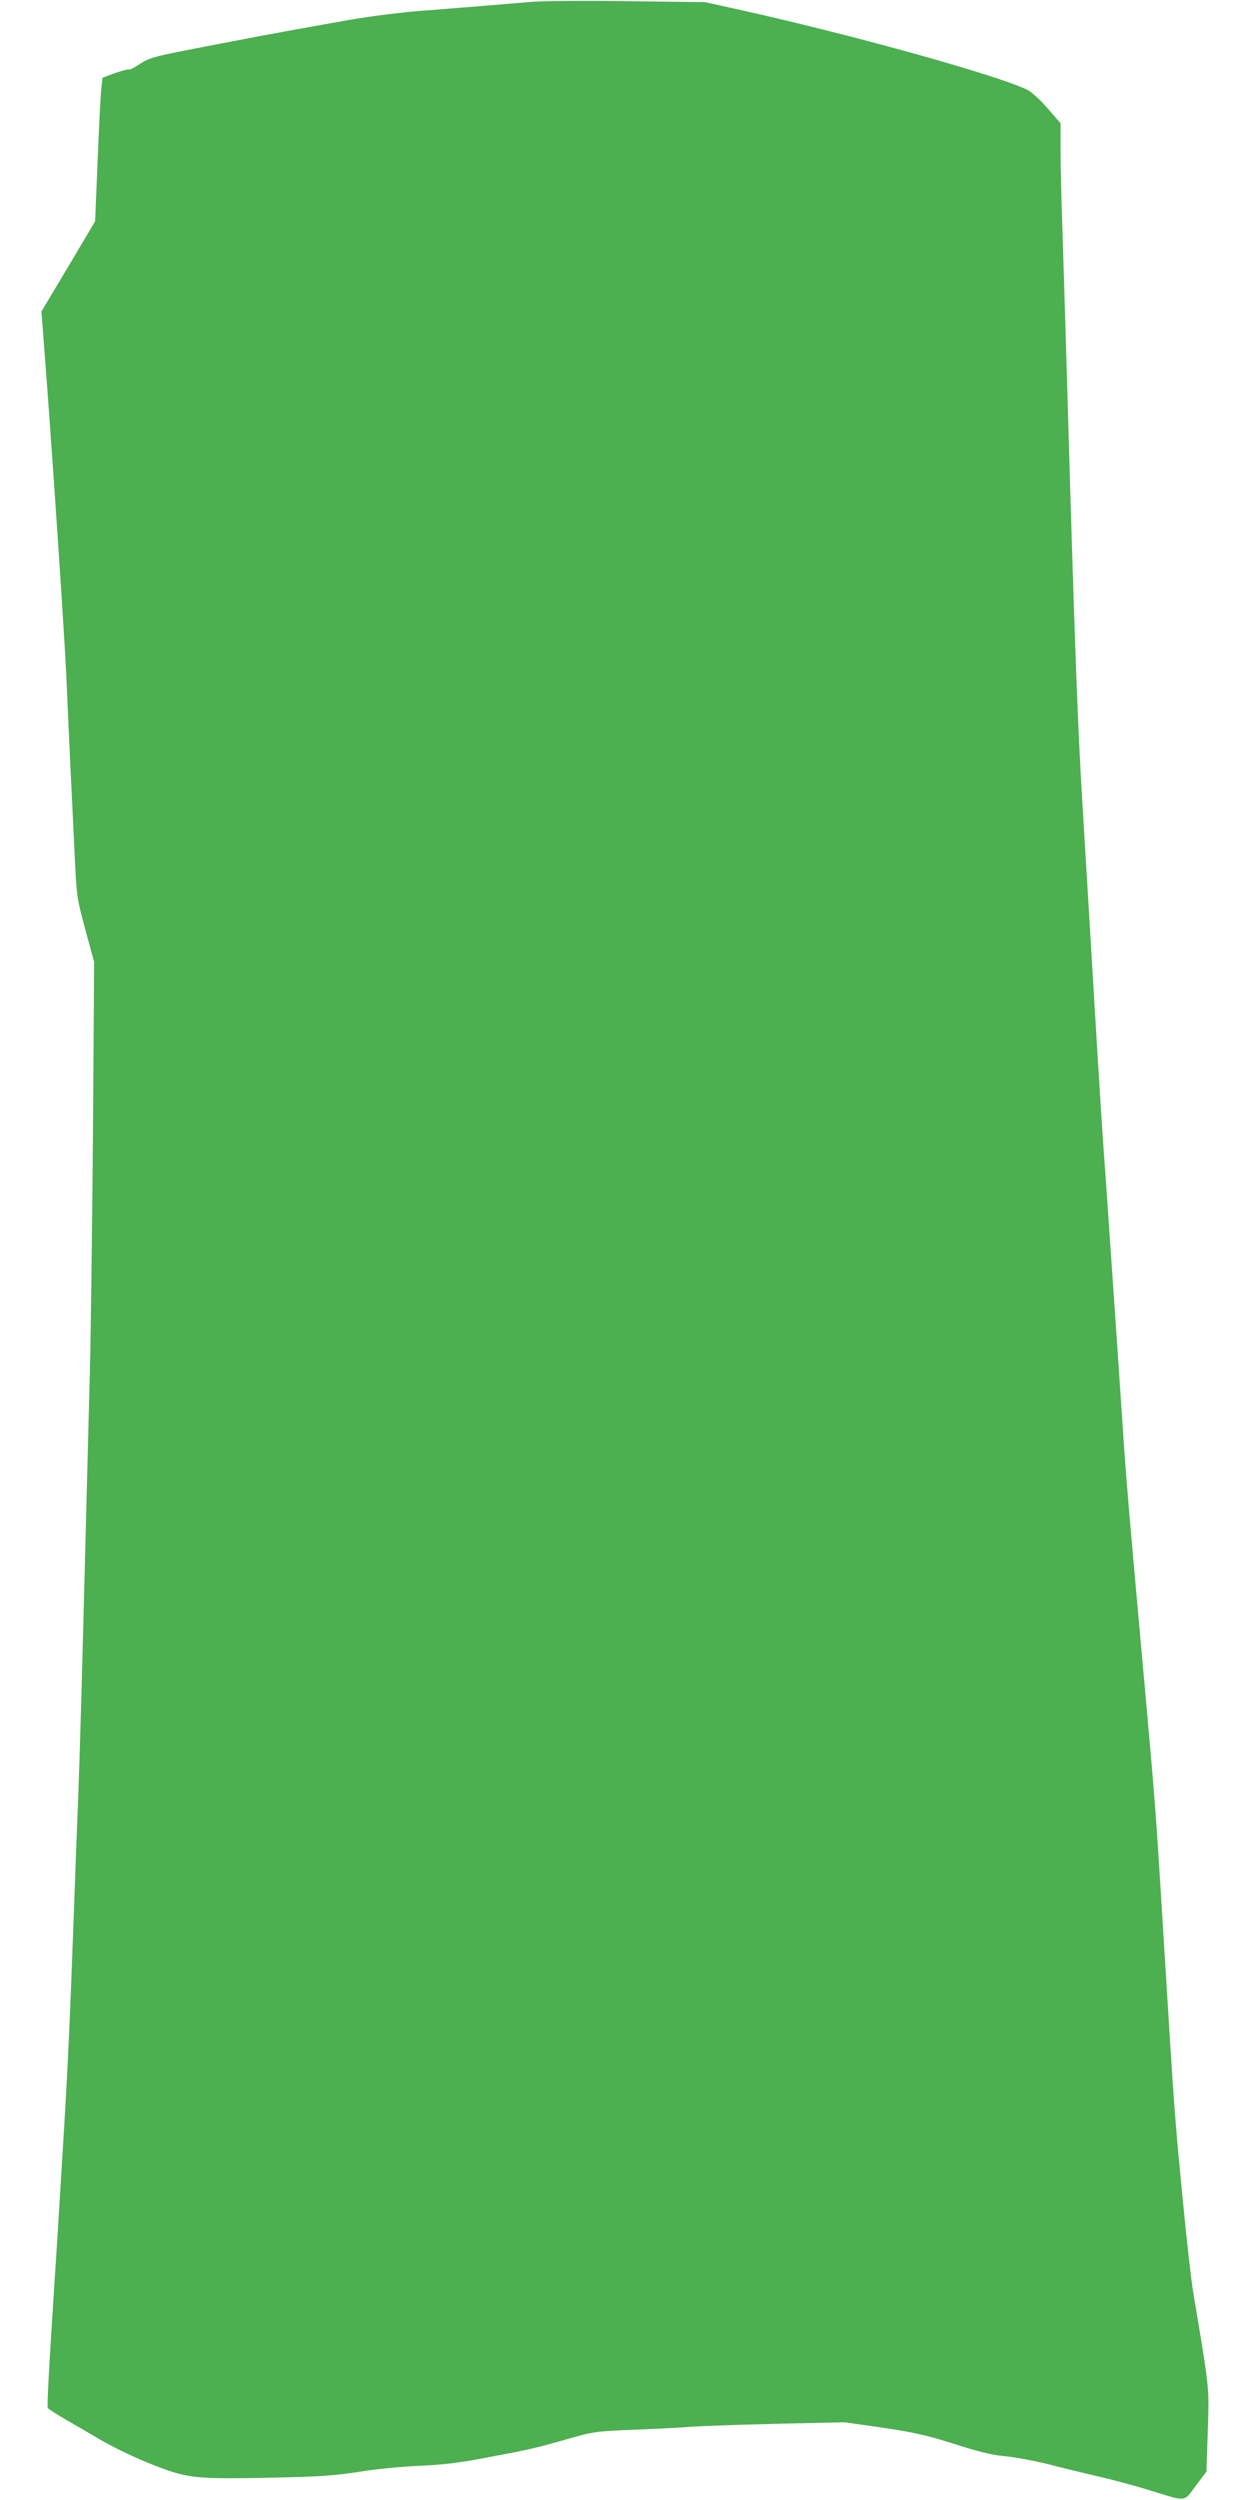
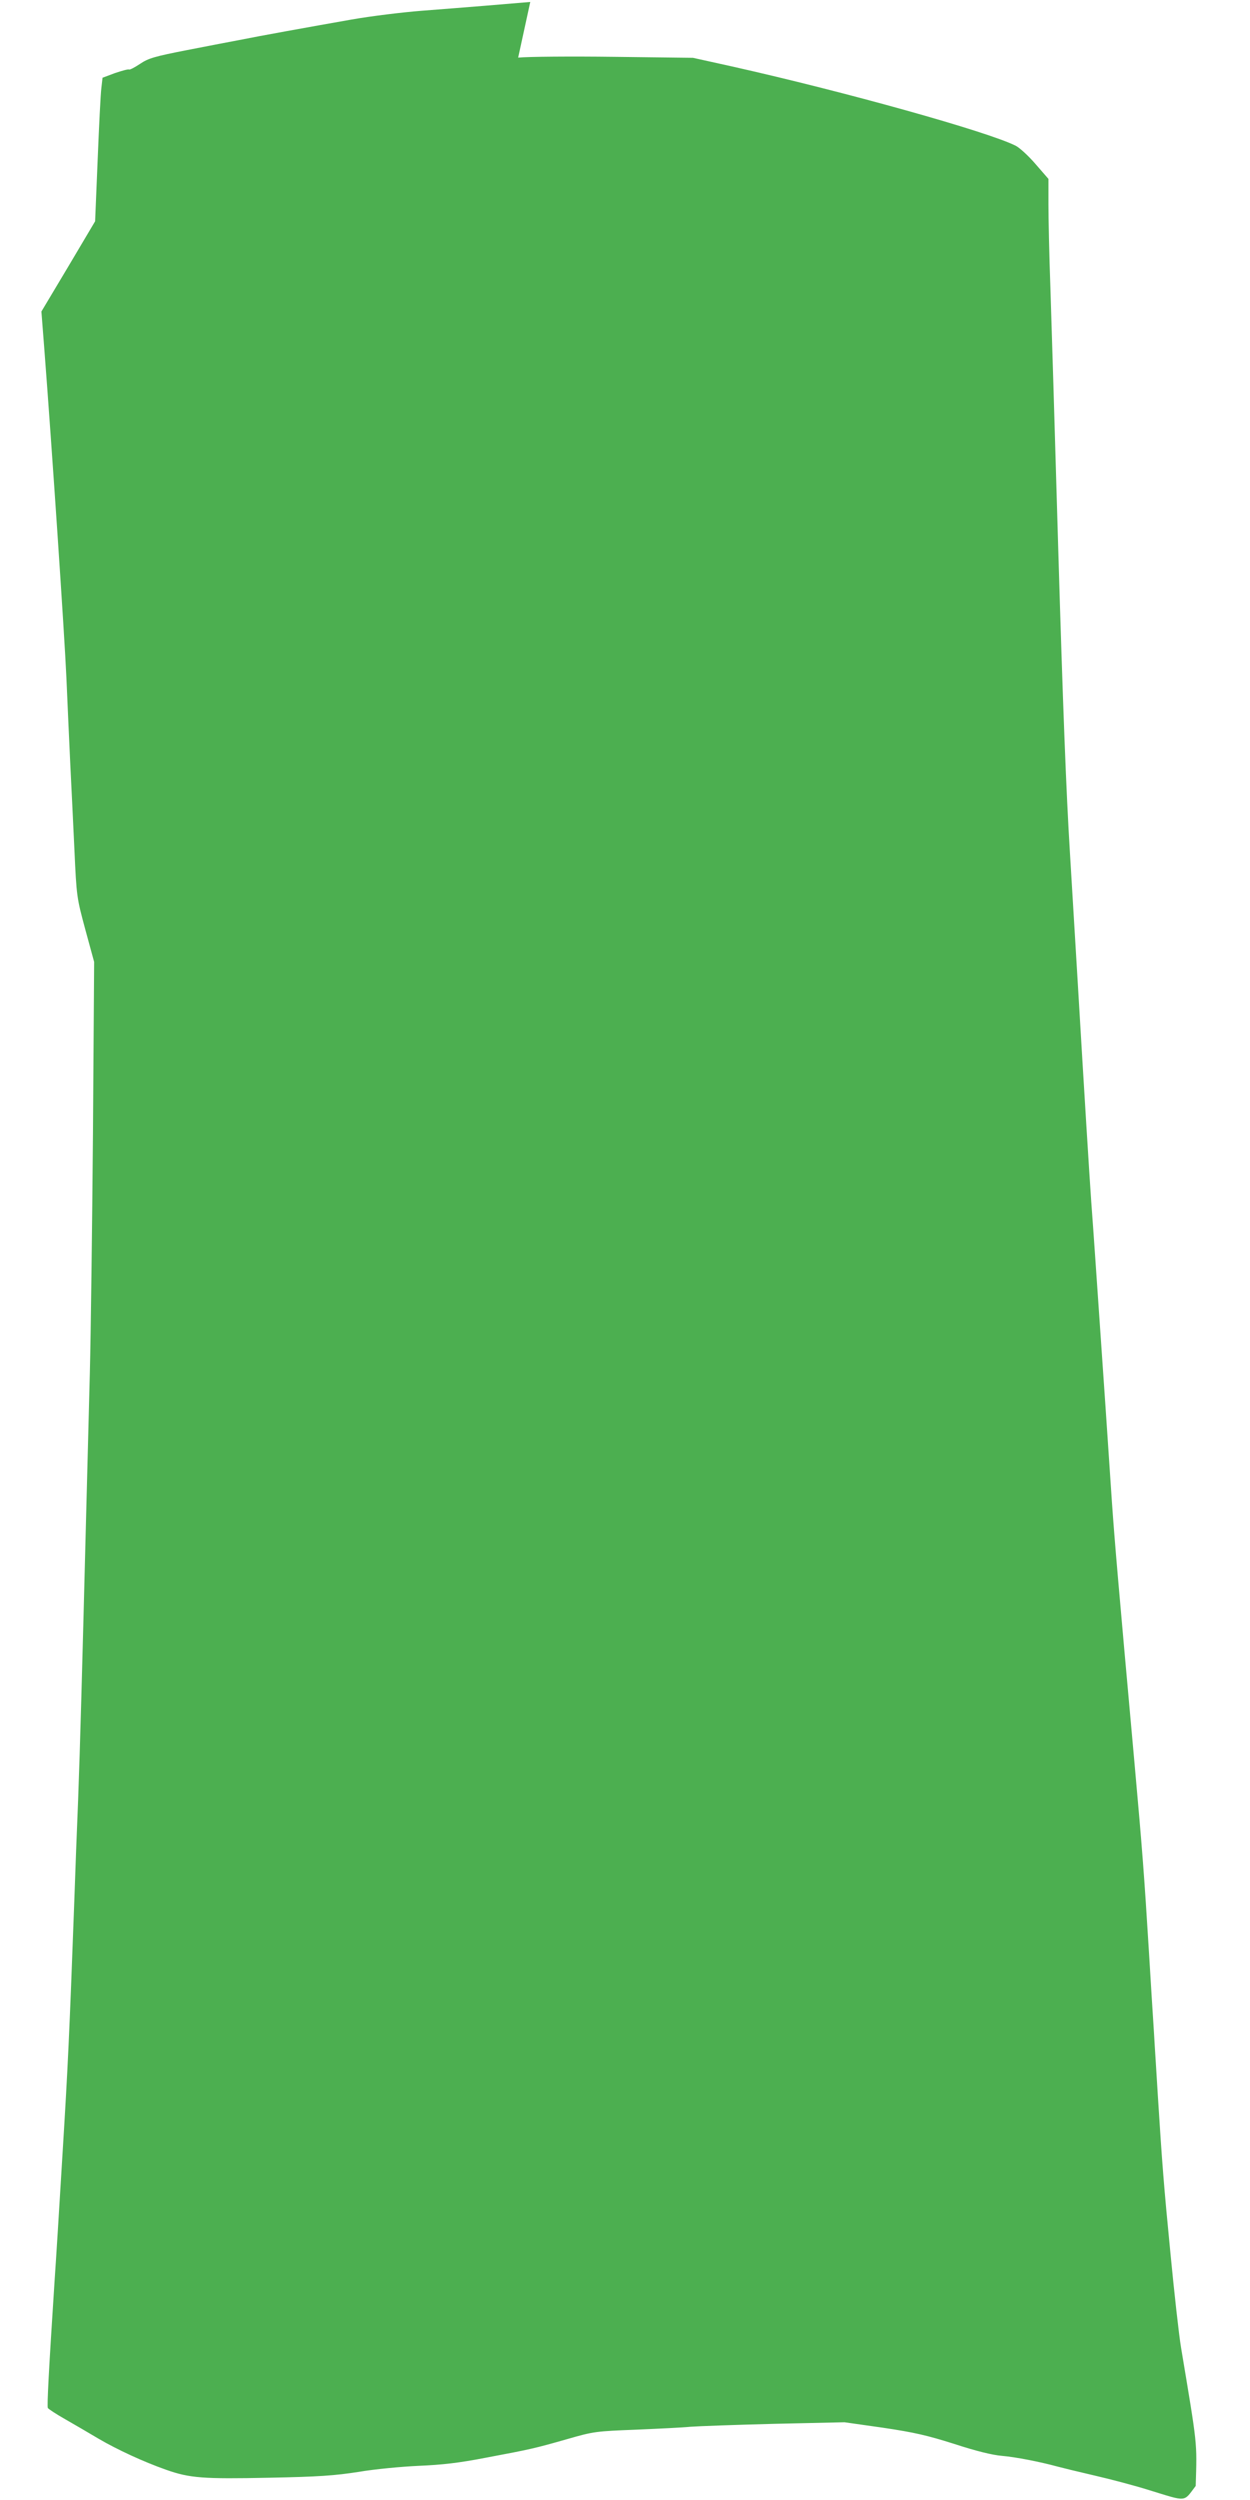
<svg xmlns="http://www.w3.org/2000/svg" version="1.0" width="640pt" height="1280pt" viewBox="0 0 640 1280" preserveAspectRatio="xMidYMid meet">
  <g transform="translate(0,1280) scale(0.1,-0.1)" fill="#4caf50" stroke="none">
-     <path d="M2715 12790 c-116 -10 -321 -27 -555 -45 -102 -8 -264 -28 -360 -45 -216 -38 -482 -86 -575 -105 -38 -7 -158 -30 -265 -51 -169 -33 -200 -42 -243 -71 -27 -18 -52 -31 -56 -29 -4 3 -36 -6 -72 -18 l-64 -24 -6 -53 c-4 -30 -12 -195 -19 -368 l-13 -314 -137 -231 -138 -231 14 -180 c40 -519 104 -1471 114 -1695 6 -140 15 -340 20 -445 5 -104 15 -300 21 -435 11 -243 12 -246 56 -410 l45 -165 -6 -875 c-4 -481 -11 -1035 -16 -1230 -5 -195 -14 -542 -20 -770 -19 -742 -30 -1150 -40 -1415 -6 -143 -15 -381 -20 -530 -25 -678 -32 -830 -60 -1285 -16 -267 -34 -555 -40 -640 -30 -463 -40 -651 -35 -659 3 -5 42 -31 88 -57 45 -26 123 -71 173 -101 94 -55 230 -118 344 -158 121 -43 190 -48 527 -41 258 5 337 11 460 30 81 14 220 27 308 31 119 5 206 15 340 41 235 44 255 49 420 96 135 39 147 40 350 48 116 5 242 11 280 15 39 3 232 10 429 15 l360 8 197 -28 c161 -24 226 -39 365 -83 110 -36 195 -57 244 -61 70 -6 193 -30 285 -55 22 -6 108 -27 190 -46 83 -19 207 -52 277 -74 199 -61 176 -63 240 21 l55 73 7 212 c7 230 10 198 -75 708 -11 66 -35 282 -54 480 -34 347 -43 463 -65 813 -5 89 -15 235 -20 325 -6 89 -17 270 -25 402 -25 405 -34 524 -75 980 -85 942 -100 1117 -115 1330 -16 241 -50 743 -65 955 -5 74 -14 205 -20 290 -6 85 -15 218 -21 295 -10 144 -34 528 -69 1120 -11 187 -29 486 -40 665 -19 307 -36 748 -60 1560 -22 760 -31 1046 -40 1333 -6 163 -10 355 -10 427 l0 129 -66 76 c-36 42 -82 84 -102 94 -146 73 -873 276 -1453 406 l-199 44 -402 5 c-222 3 -443 1 -493 -4z" />
+     <path d="M2715 12790 c-116 -10 -321 -27 -555 -45 -102 -8 -264 -28 -360 -45 -216 -38 -482 -86 -575 -105 -38 -7 -158 -30 -265 -51 -169 -33 -200 -42 -243 -71 -27 -18 -52 -31 -56 -29 -4 3 -36 -6 -72 -18 l-64 -24 -6 -53 c-4 -30 -12 -195 -19 -368 l-13 -314 -137 -231 -138 -231 14 -180 c40 -519 104 -1471 114 -1695 6 -140 15 -340 20 -445 5 -104 15 -300 21 -435 11 -243 12 -246 56 -410 l45 -165 -6 -875 c-4 -481 -11 -1035 -16 -1230 -5 -195 -14 -542 -20 -770 -19 -742 -30 -1150 -40 -1415 -6 -143 -15 -381 -20 -530 -25 -678 -32 -830 -60 -1285 -16 -267 -34 -555 -40 -640 -30 -463 -40 -651 -35 -659 3 -5 42 -31 88 -57 45 -26 123 -71 173 -101 94 -55 230 -118 344 -158 121 -43 190 -48 527 -41 258 5 337 11 460 30 81 14 220 27 308 31 119 5 206 15 340 41 235 44 255 49 420 96 135 39 147 40 350 48 116 5 242 11 280 15 39 3 232 10 429 15 l360 8 197 -28 c161 -24 226 -39 365 -83 110 -36 195 -57 244 -61 70 -6 193 -30 285 -55 22 -6 108 -27 190 -46 83 -19 207 -52 277 -74 199 -61 176 -63 240 21 c7 230 10 198 -75 708 -11 66 -35 282 -54 480 -34 347 -43 463 -65 813 -5 89 -15 235 -20 325 -6 89 -17 270 -25 402 -25 405 -34 524 -75 980 -85 942 -100 1117 -115 1330 -16 241 -50 743 -65 955 -5 74 -14 205 -20 290 -6 85 -15 218 -21 295 -10 144 -34 528 -69 1120 -11 187 -29 486 -40 665 -19 307 -36 748 -60 1560 -22 760 -31 1046 -40 1333 -6 163 -10 355 -10 427 l0 129 -66 76 c-36 42 -82 84 -102 94 -146 73 -873 276 -1453 406 l-199 44 -402 5 c-222 3 -443 1 -493 -4z" />
  </g>
</svg>